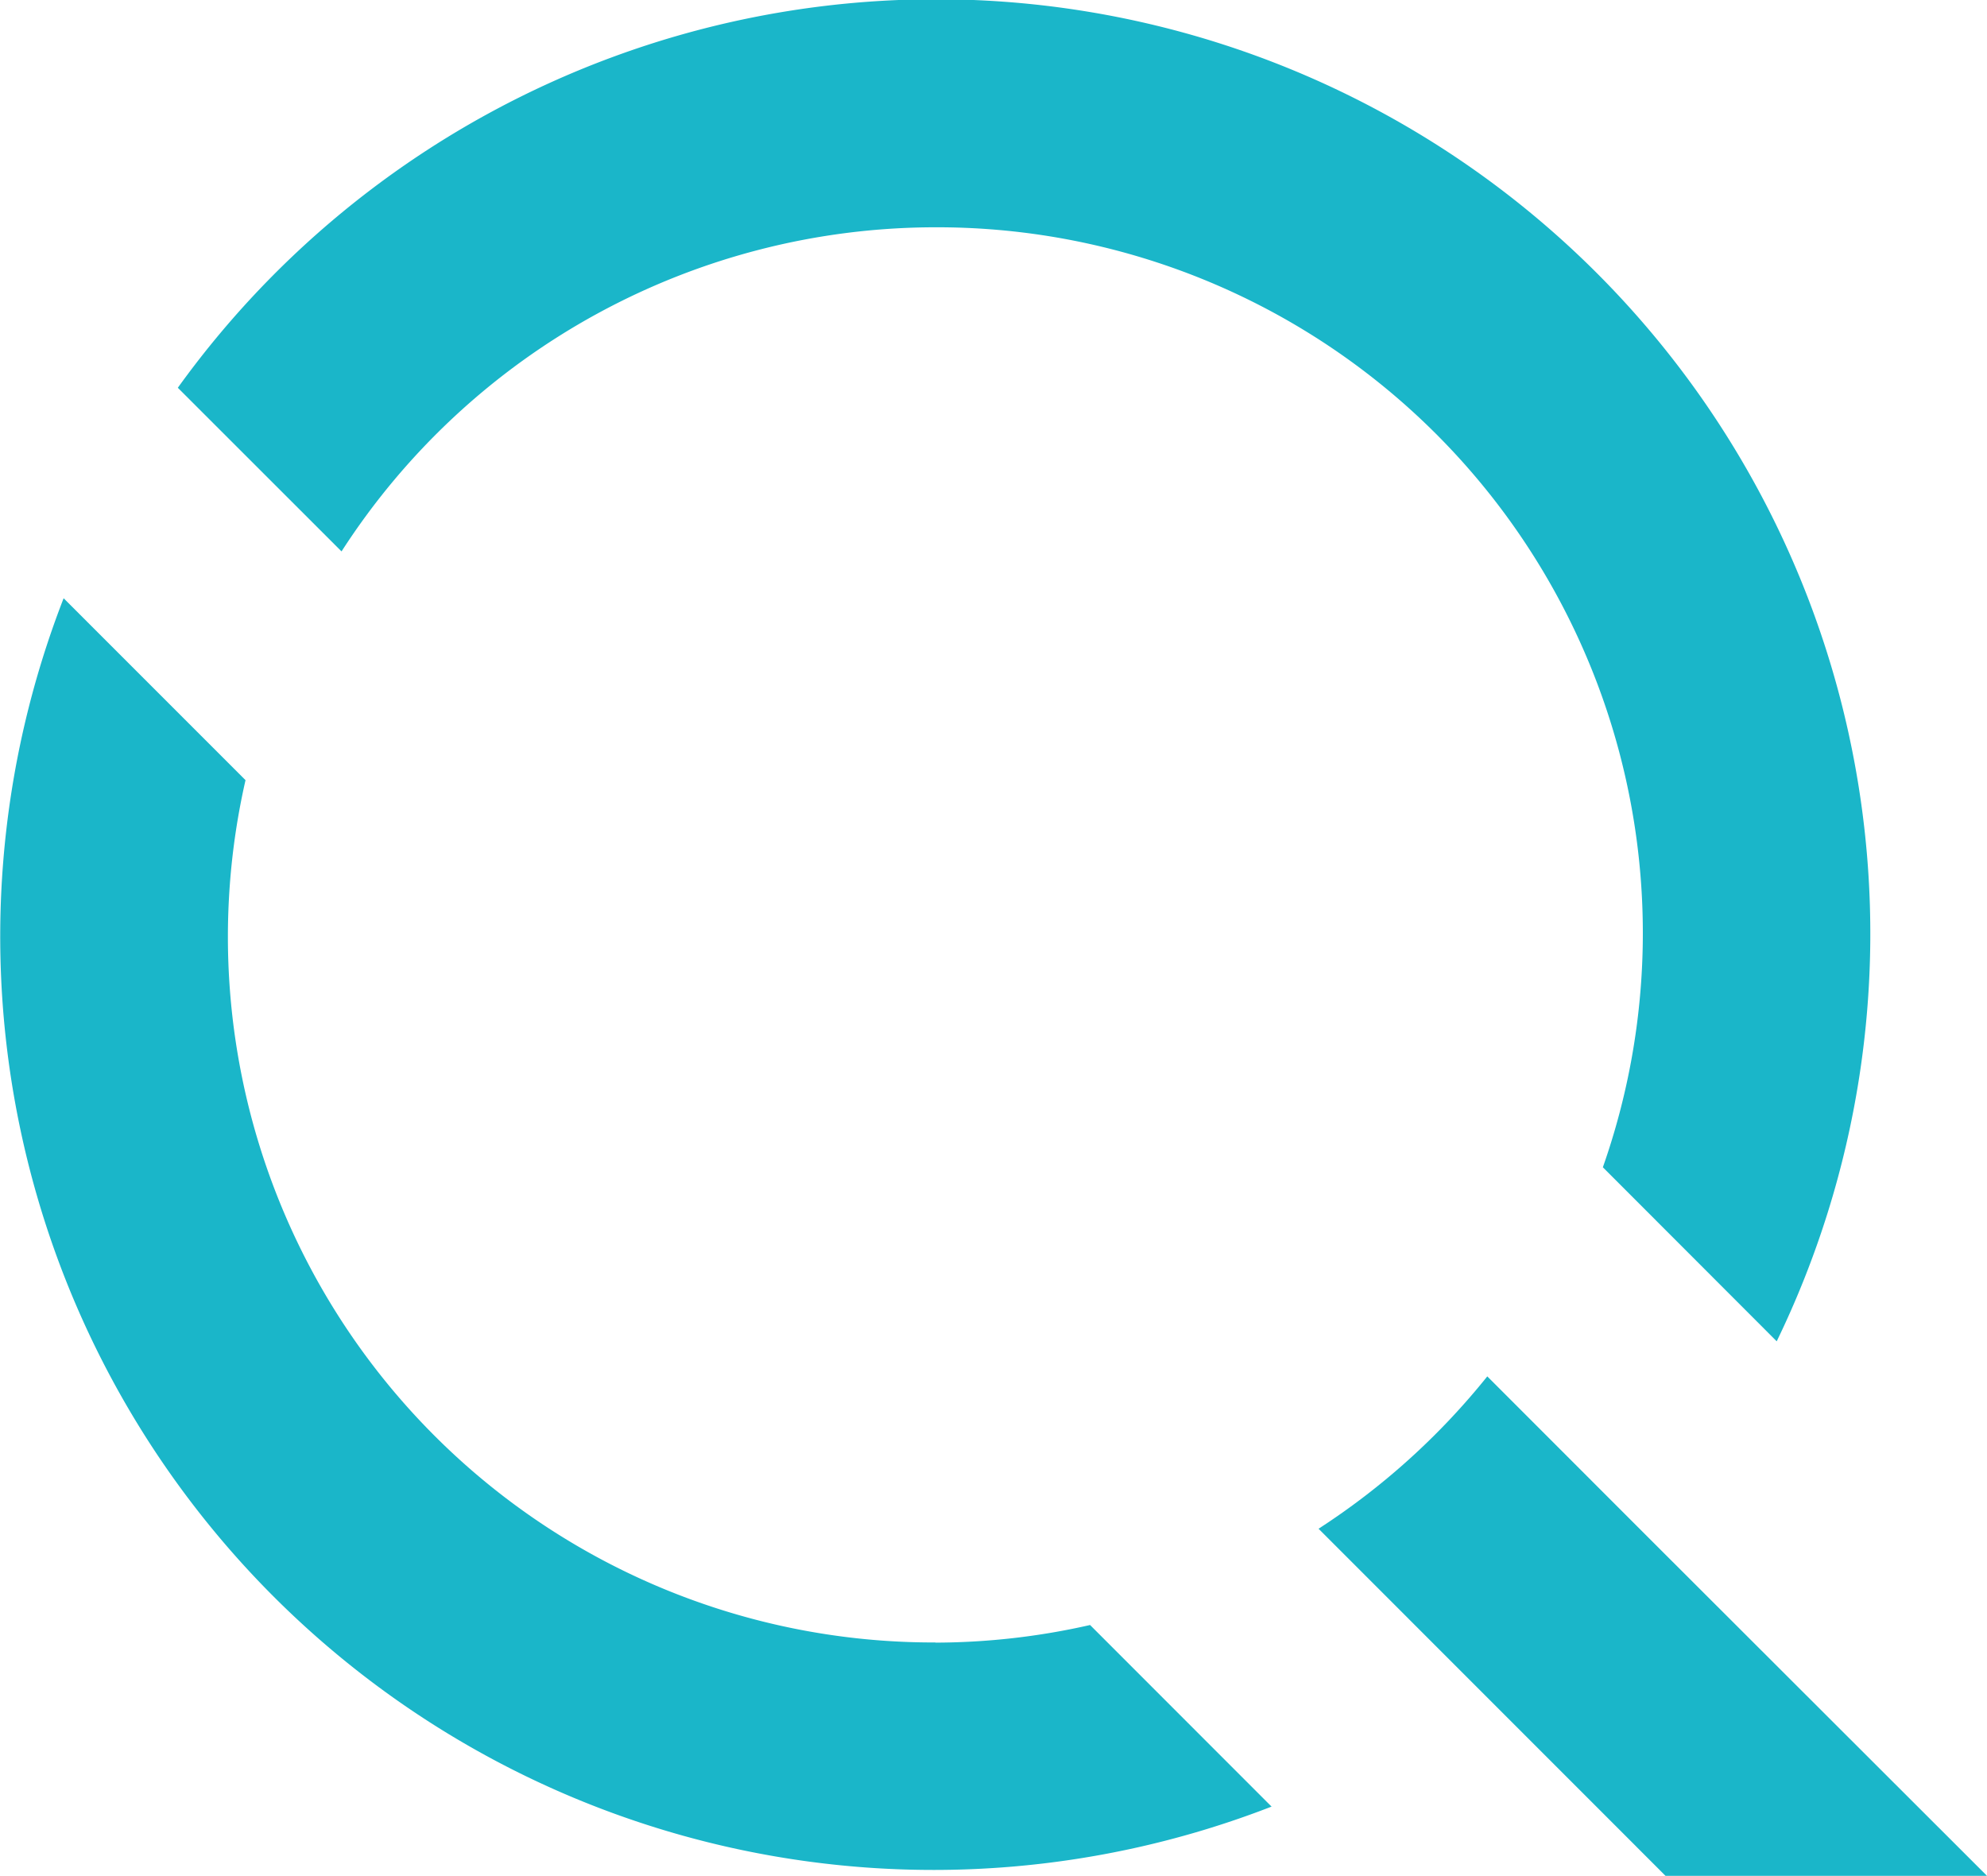
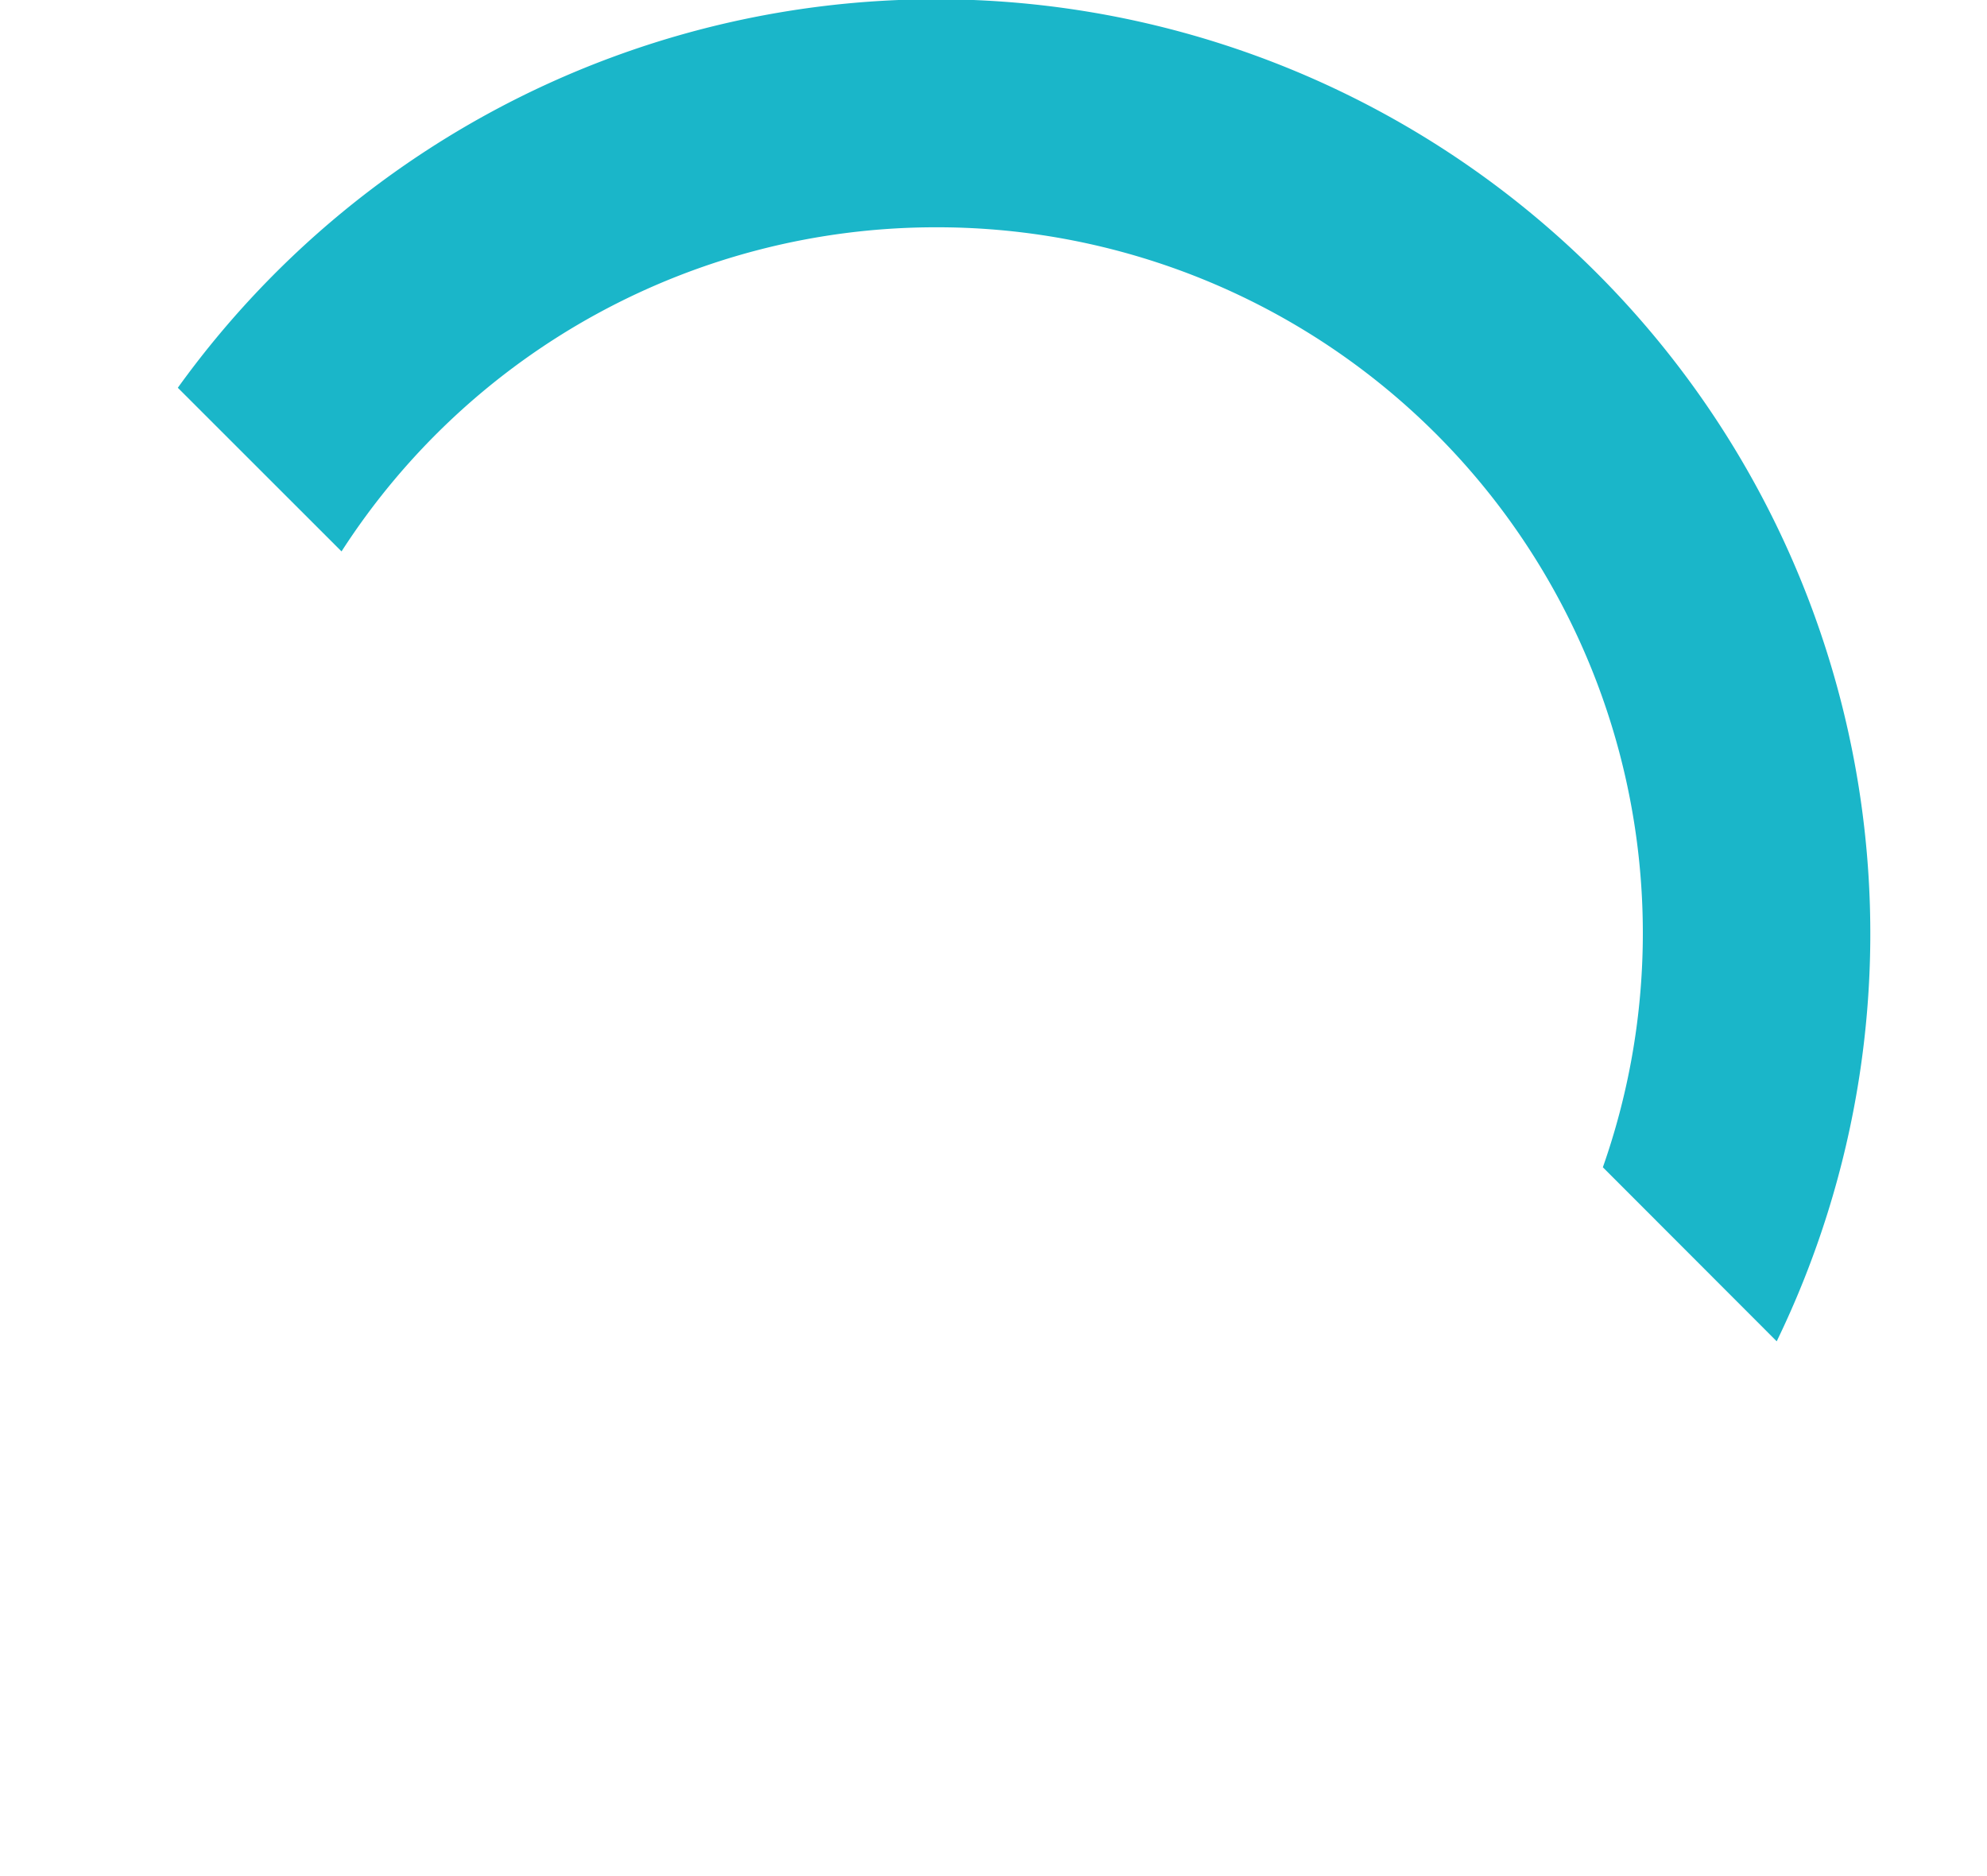
<svg xmlns="http://www.w3.org/2000/svg" viewBox="0 0 244.82 231.09">
  <title>search</title>
  <path d="M115.25,28A86.95,86.95,0,0,1,197.49,143.8l21.42,21.44a115.11,115.11,0,0,0-197-117.47L42.08,67.93A87.12,87.12,0,0,1,115.25,28" style="fill:#1ab6c9" />
-   <path d="M203.15,189.47l-19.9-19.91a87.73,87.73,0,0,1-20.79,18.77l42.75,42.76h39.61Z" style="fill:#1ab6c9" />
-   <path d="M115.25,202.34a86.93,86.93,0,0,1-85-106.23L7.84,73.7A115,115,0,0,0,156.67,222.56l-22.36-22.37a86.79,86.79,0,0,1-19.06,2.17" style="fill:#1ab6c9" />
</svg>